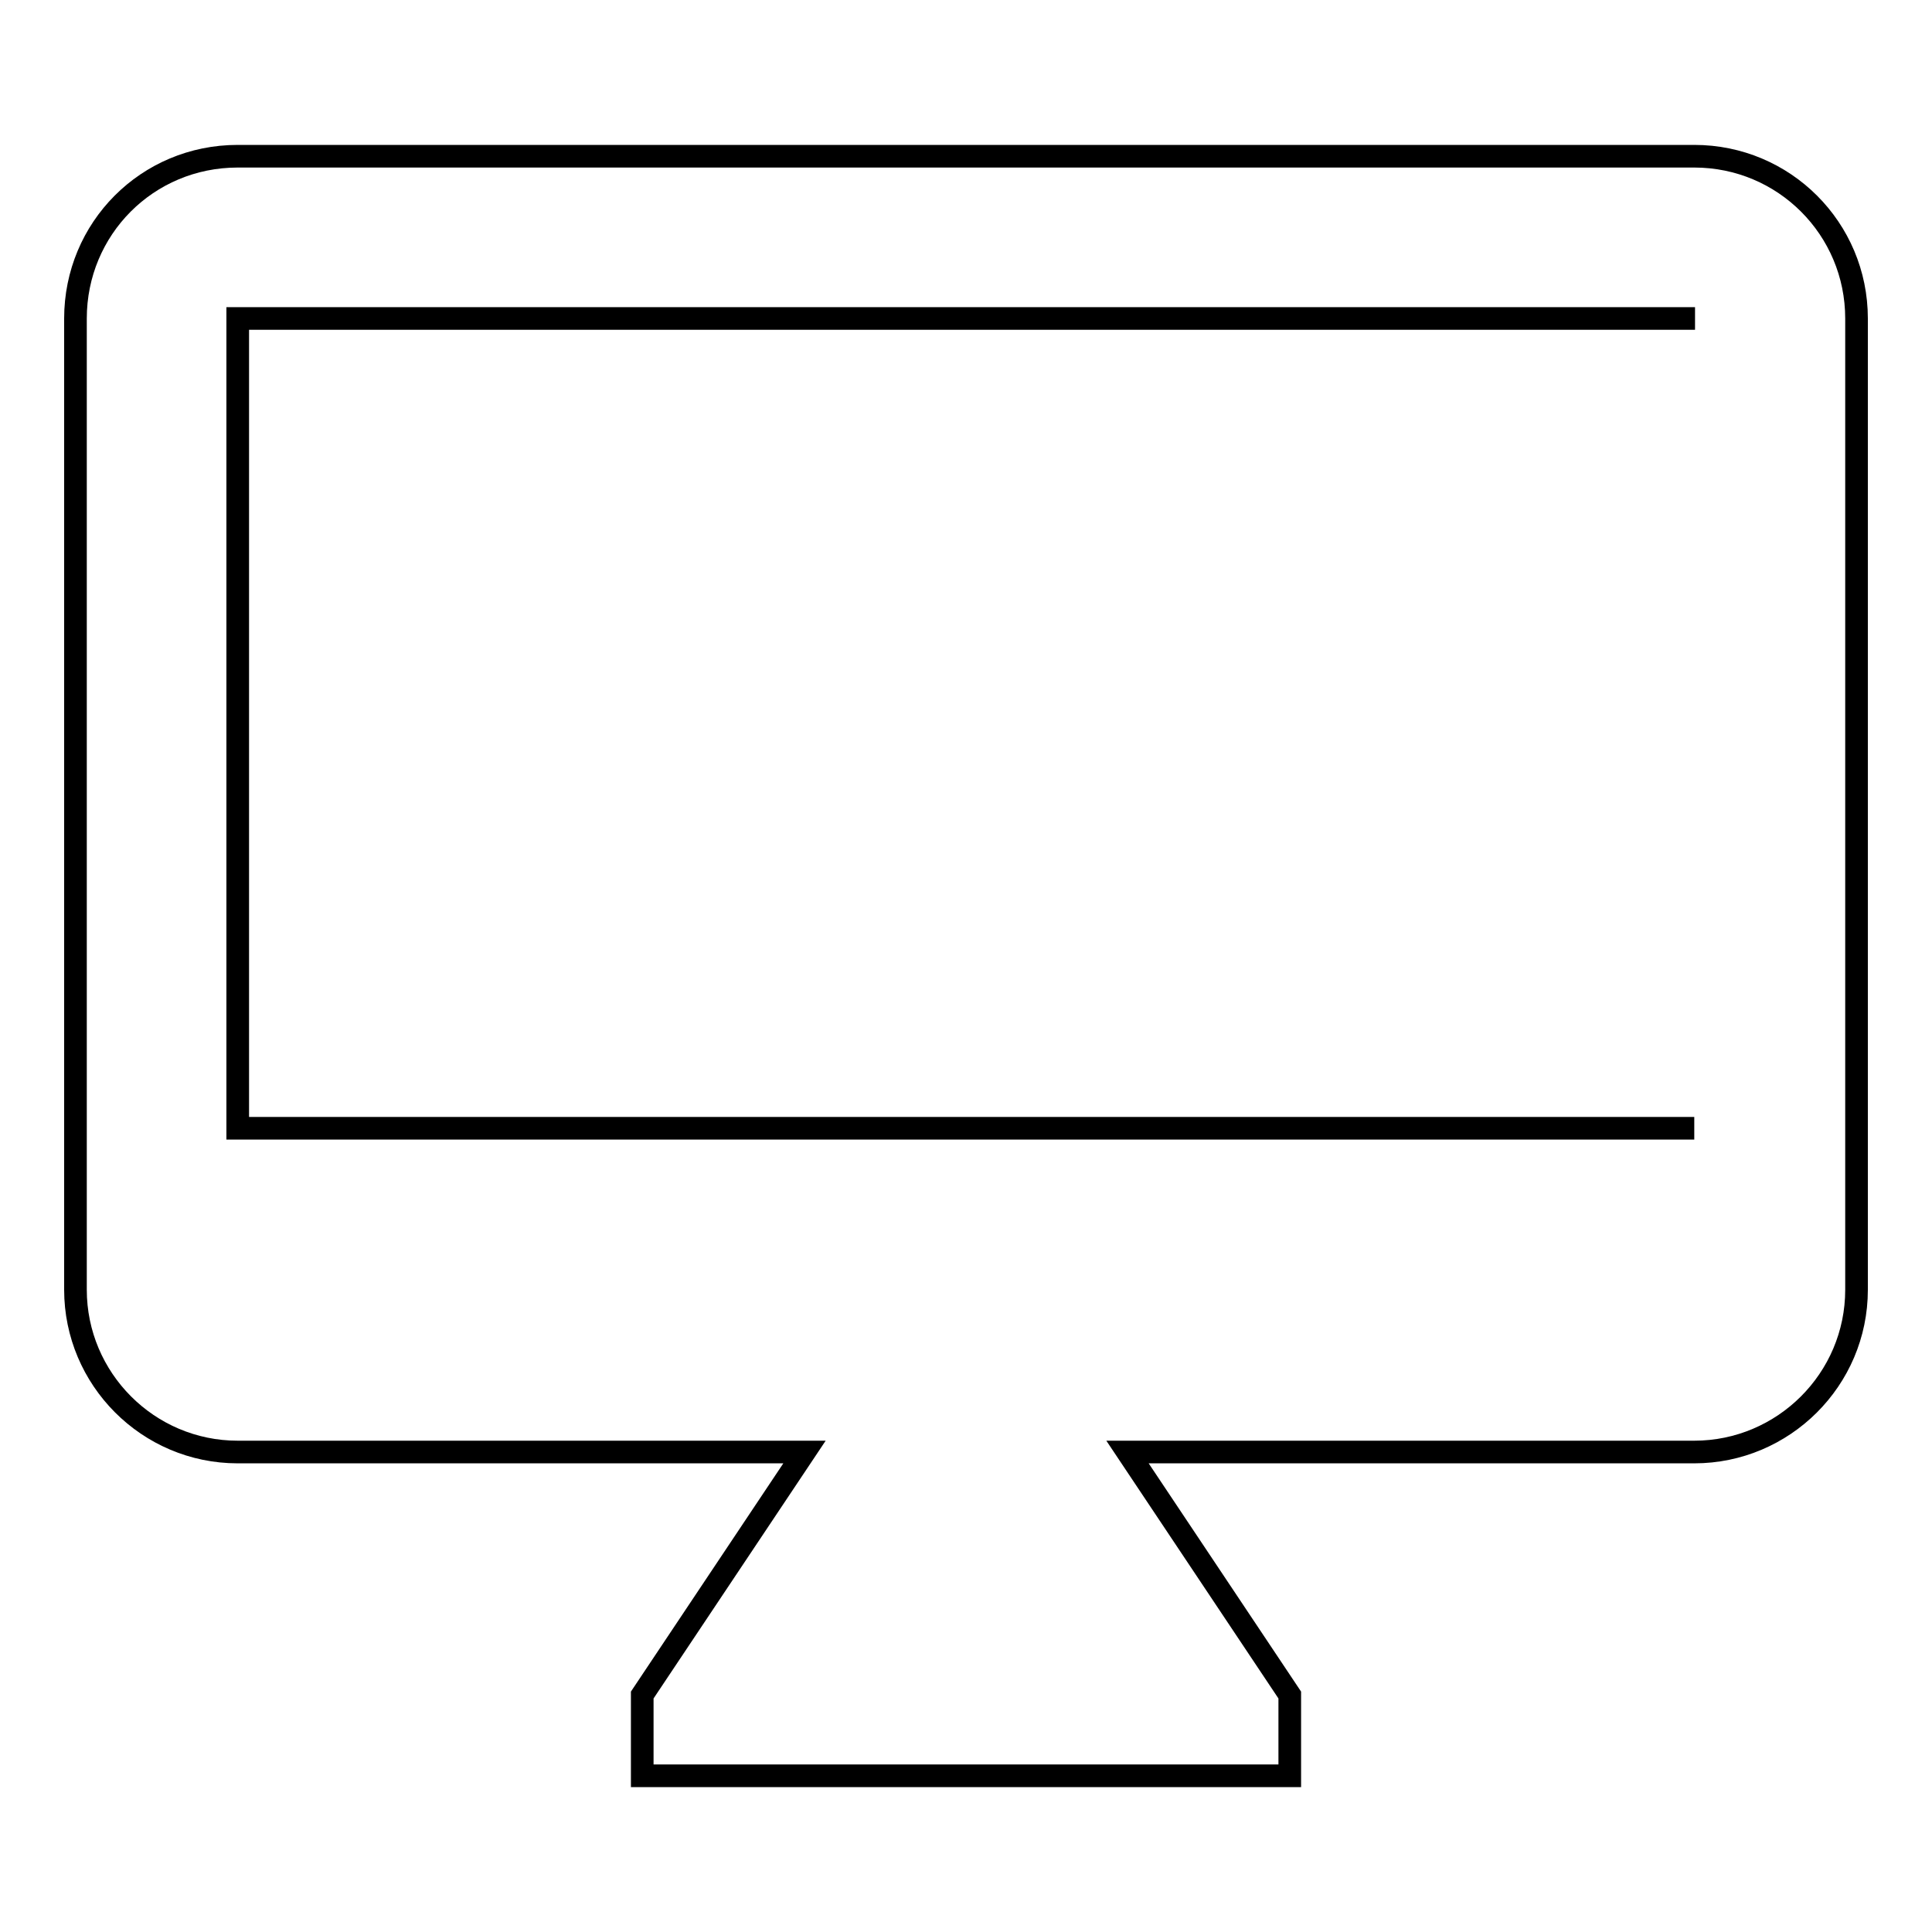
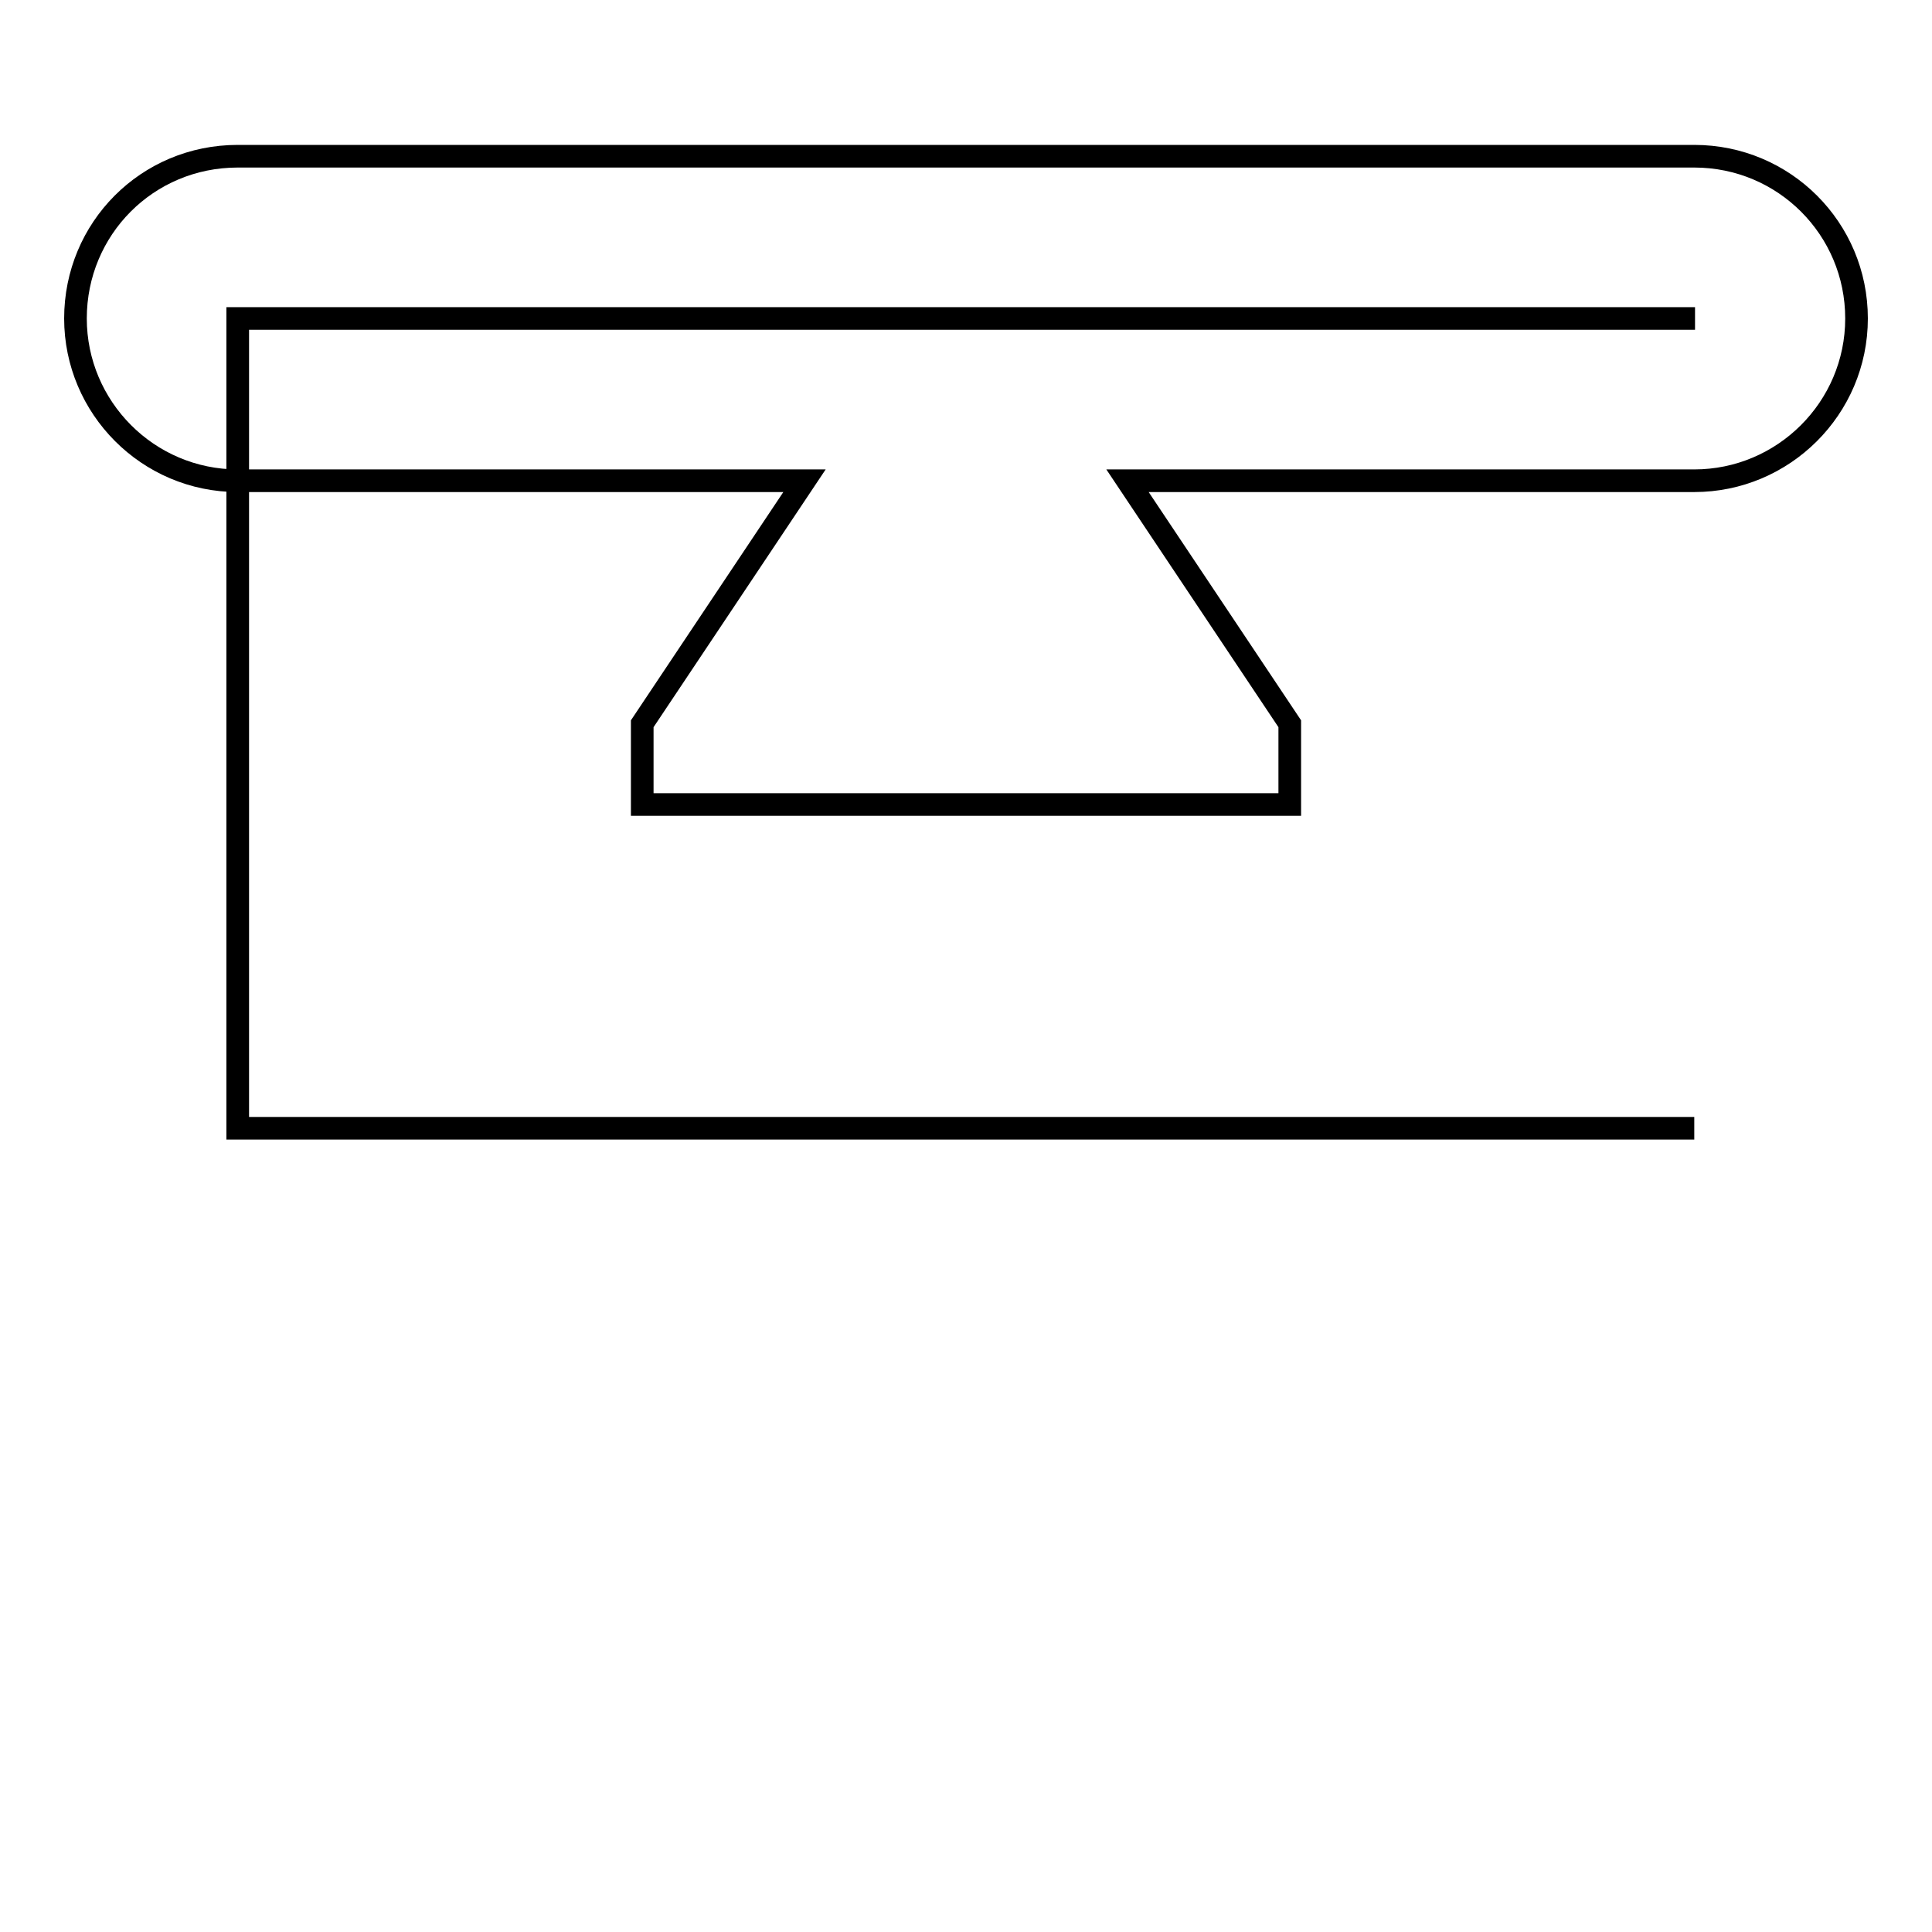
<svg xmlns="http://www.w3.org/2000/svg" version="1.1" x="0px" y="0px" viewBox="0 0 256 256" enable-background="new 0 0 256 256" xml:space="preserve">
  <g>
-     <path stroke-width="3" fill-opacity="0" stroke="#000000" d="M224.5,149.5H31.5V42.2h193.1 M224.5,20.7H31.5C19.5,20.7,10,30.3,10,42.2v128.7c0,11.8,9.6,21.5,21.5,21.5 h75.1l-21.5,32.2v10.7h85.8v-10.7l-21.5-32.2h75.1c11.8,0,21.5-9.6,21.5-21.5V42.2C246,30.3,236.4,20.7,224.5,20.7z" />
+     <path stroke-width="3" fill-opacity="0" stroke="#000000" d="M224.5,149.5H31.5V42.2h193.1 M224.5,20.7H31.5C19.5,20.7,10,30.3,10,42.2c0,11.8,9.6,21.5,21.5,21.5 h75.1l-21.5,32.2v10.7h85.8v-10.7l-21.5-32.2h75.1c11.8,0,21.5-9.6,21.5-21.5V42.2C246,30.3,236.4,20.7,224.5,20.7z" />
  </g>
</svg>